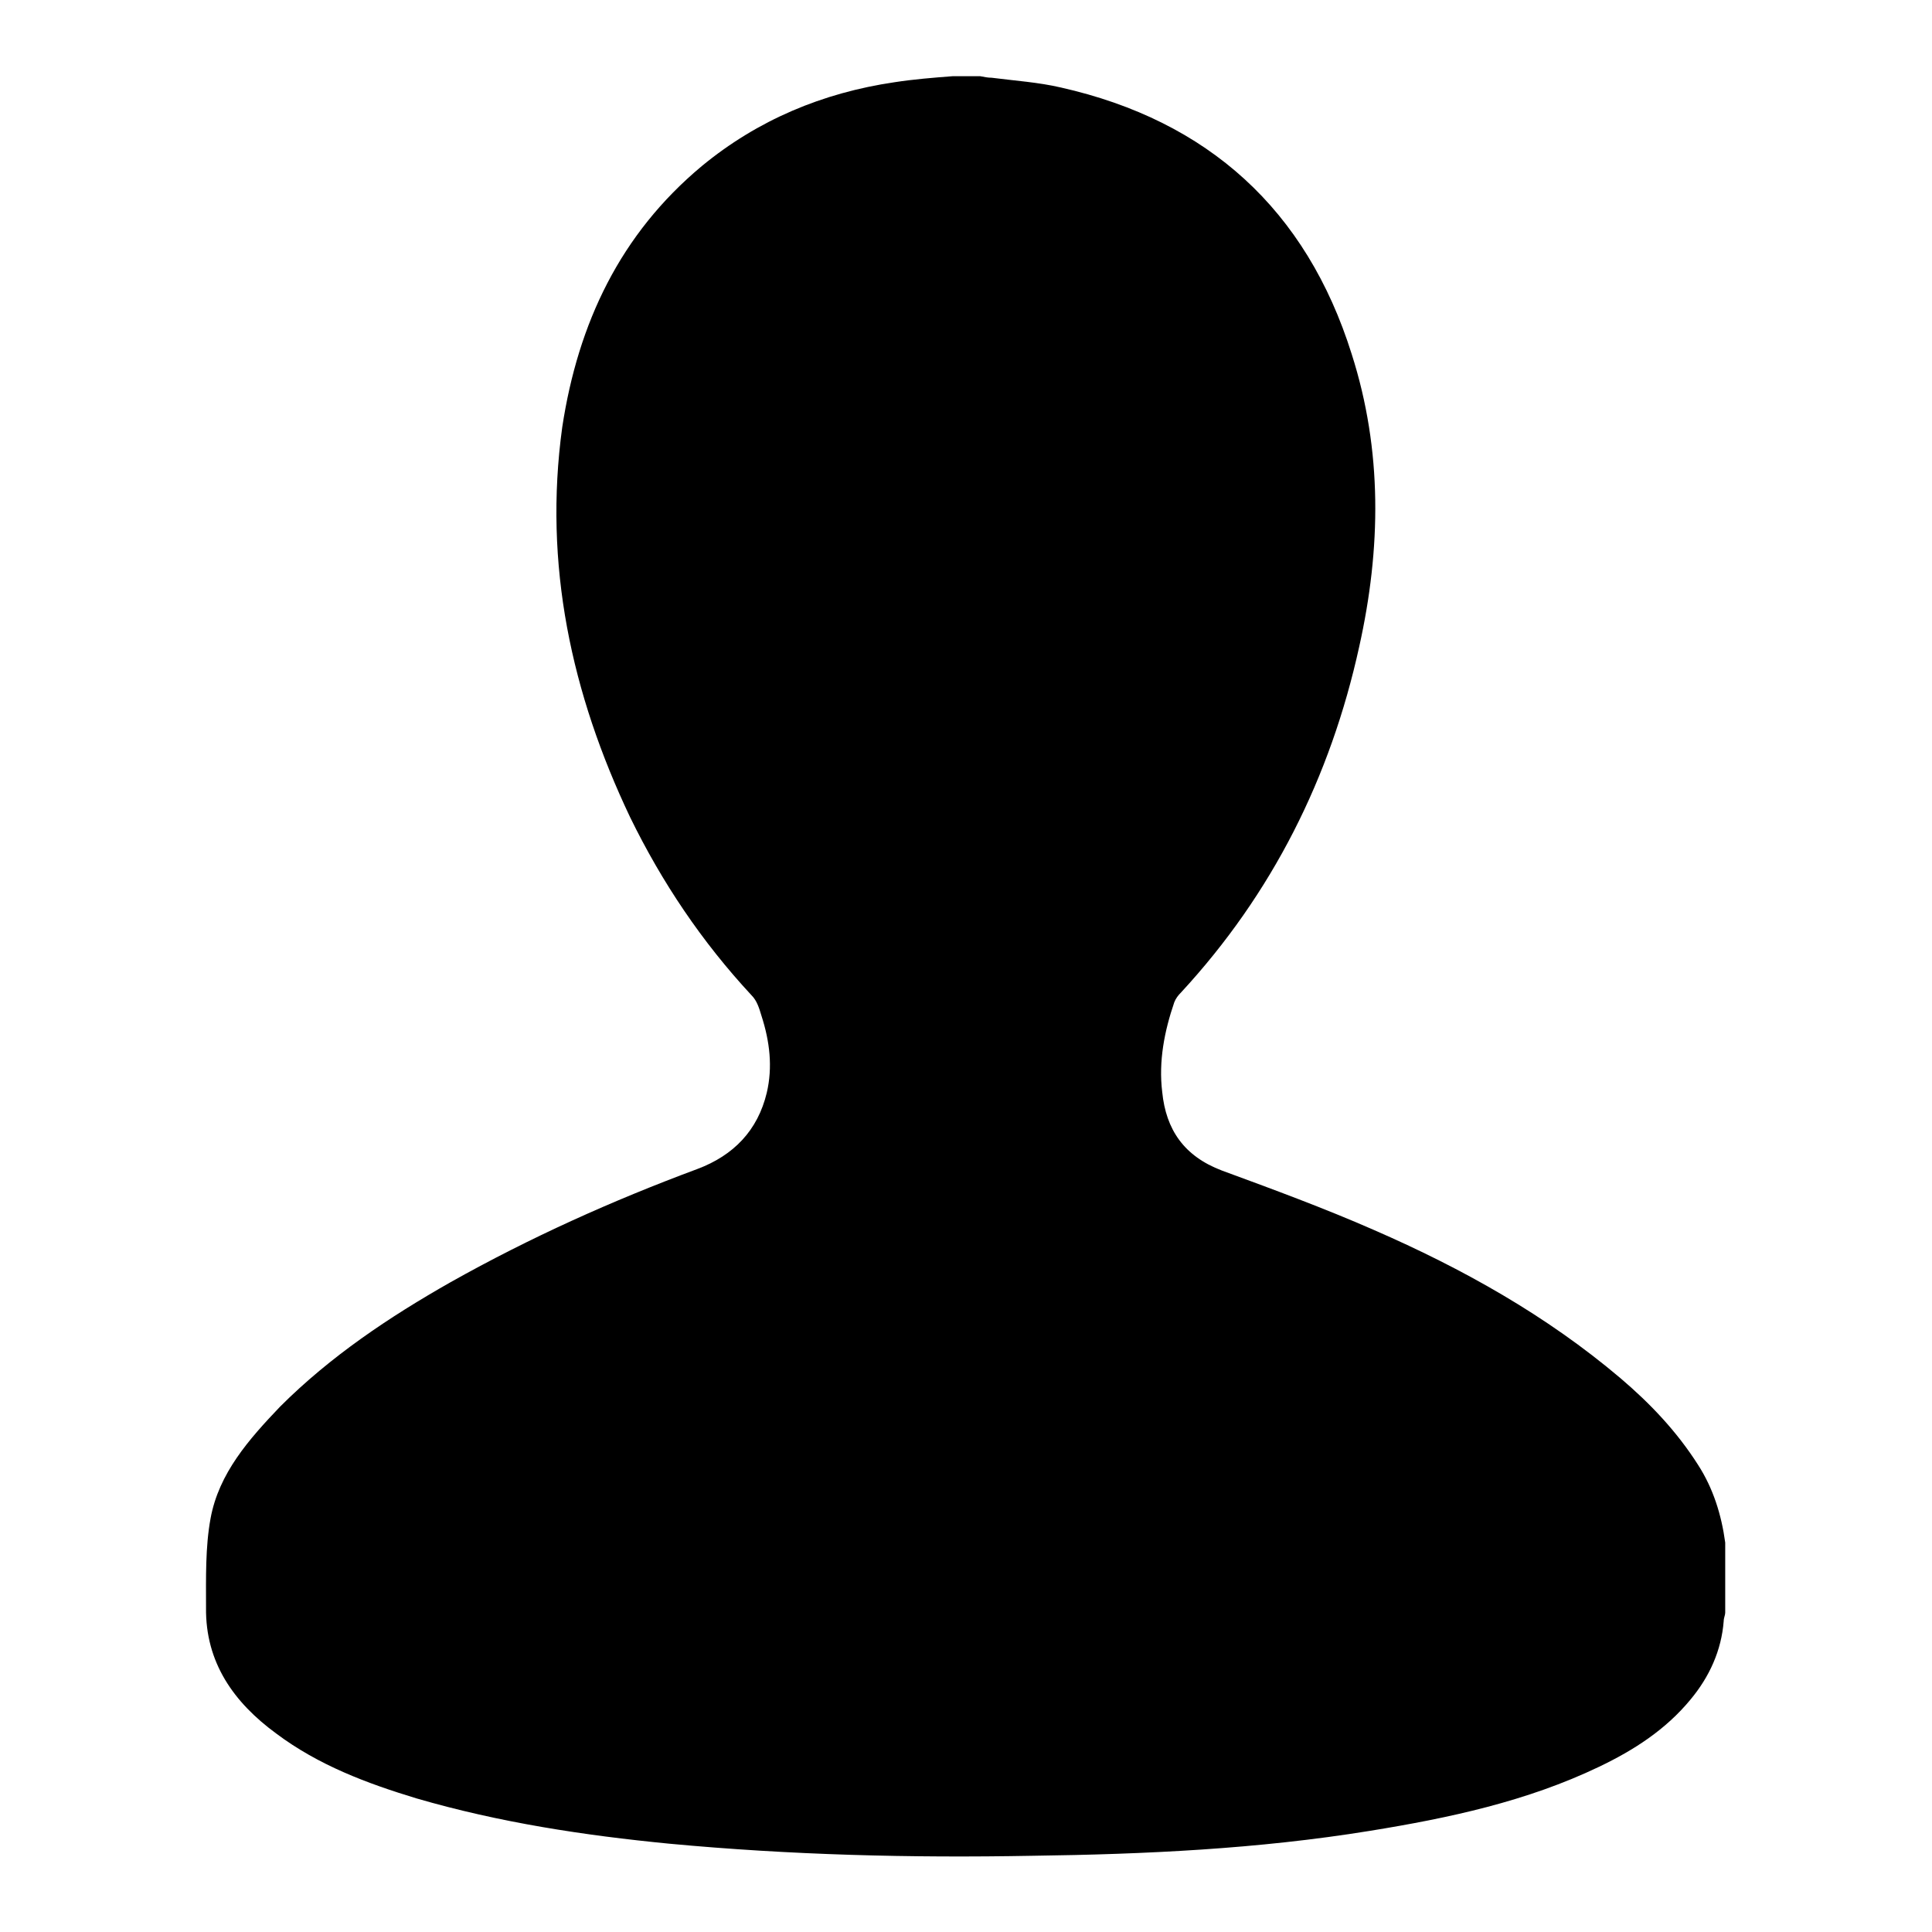
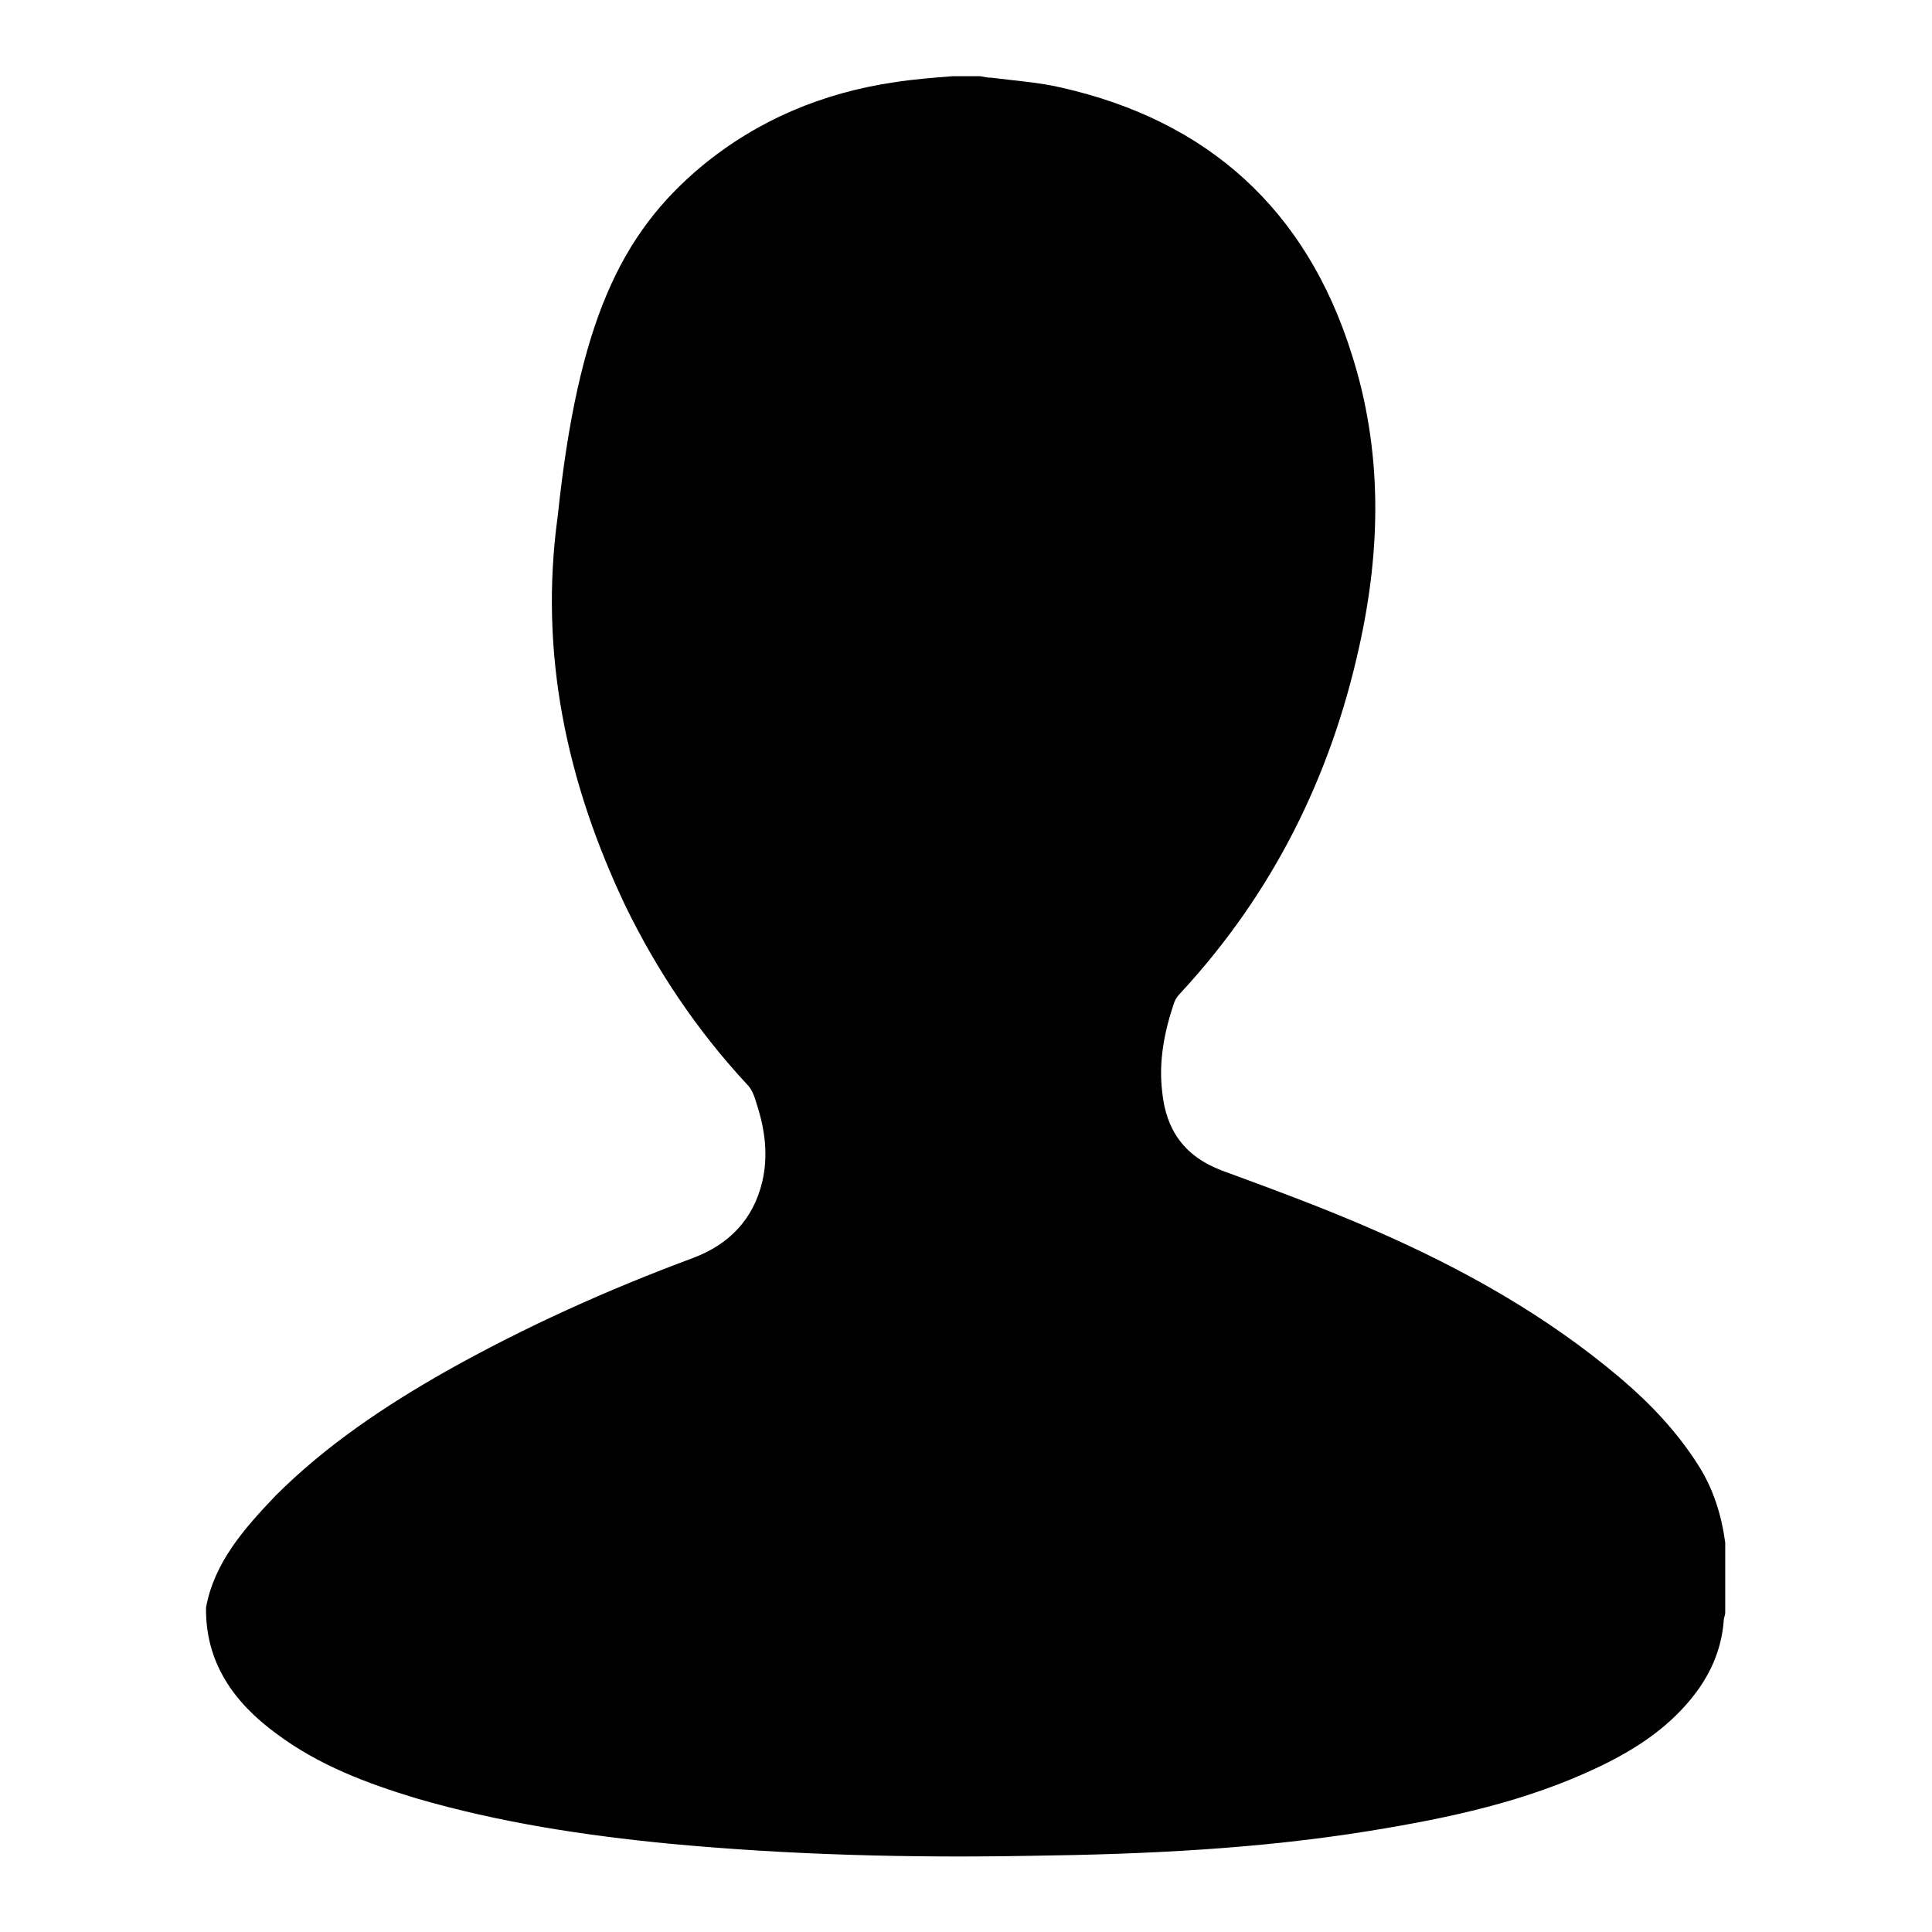
<svg xmlns="http://www.w3.org/2000/svg" version="1.1" x="0px" y="0px" viewBox="0 0 256 256" enable-background="new 0 0 256 256" xml:space="preserve">
  <g>
    <g>
-       <path fill="#000000" d="M228.6,204.4c0,3.1,0,6.2,0,9.3c0,0.3-0.2,0.7-0.2,1.1c-0.3,3.9-1.9,7.4-4.4,10.4c-3.3,4-7.5,6.7-12.1,8.9c-9.6,4.6-19.9,6.8-30.4,8.5c-14.8,2.4-29.7,3.1-44.7,3.3c-16.1,0.3-32.1-0.1-48.1-1.6c-11.3-1.1-22.5-2.8-33.5-6c-6.6-2-13-4.4-18.6-8.6c-5.6-4.1-9.4-9.4-9.3-16.7c0-3.9-0.1-8,0.6-11.8c1.1-6,5.1-10.5,9.2-14.8c6.7-6.7,14.5-11.9,22.6-16.5c10.5-5.9,21.4-10.8,32.7-15c4.8-1.8,8-5.1,9.2-10.1c0.8-3.4,0.4-6.8-0.7-10.2c-0.3-1-0.6-2-1.3-2.7c-6.6-7.1-11.9-15-16.1-23.6c-7.8-16.4-11.5-33.5-9-51.7C76.6,42.8,82.2,31,93,22c7.4-6.1,16-9.7,25.5-11.1c2.6-0.4,5.1-0.6,7.7-0.8c1.2,0,2.5,0,3.7,0c0.5,0.1,1,0.2,1.5,0.2c3.1,0.4,6.2,0.6,9.2,1.3c19.5,4.4,32.5,16.2,38.5,35.3c4.1,12.8,3.9,25.8,1,38.8c-3.8,17.3-11.5,32.7-23.6,45.8c-0.4,0.4-0.7,0.8-0.9,1.3c-1.3,3.8-2.1,7.8-1.6,11.9c0.5,5,2.9,8.5,7.9,10.4c6.8,2.5,13.6,5,20.2,7.9c11.7,5.1,22.8,11.3,32.6,19.6c4,3.4,7.5,7.1,10.3,11.5C227,197.2,228.1,200.7,228.6,204.4z" />
+       <path fill="#000000" d="M228.6,204.4c0,3.1,0,6.2,0,9.3c0,0.3-0.2,0.7-0.2,1.1c-0.3,3.9-1.9,7.4-4.4,10.4c-3.3,4-7.5,6.7-12.1,8.9c-9.6,4.6-19.9,6.8-30.4,8.5c-14.8,2.4-29.7,3.1-44.7,3.3c-16.1,0.3-32.1-0.1-48.1-1.6c-11.3-1.1-22.5-2.8-33.5-6c-6.6-2-13-4.4-18.6-8.6c-5.6-4.1-9.4-9.4-9.3-16.7c1.1-6,5.1-10.5,9.2-14.8c6.7-6.7,14.5-11.9,22.6-16.5c10.5-5.9,21.4-10.8,32.7-15c4.8-1.8,8-5.1,9.2-10.1c0.8-3.4,0.4-6.8-0.7-10.2c-0.3-1-0.6-2-1.3-2.7c-6.6-7.1-11.9-15-16.1-23.6c-7.8-16.4-11.5-33.5-9-51.7C76.6,42.8,82.2,31,93,22c7.4-6.1,16-9.7,25.5-11.1c2.6-0.4,5.1-0.6,7.7-0.8c1.2,0,2.5,0,3.7,0c0.5,0.1,1,0.2,1.5,0.2c3.1,0.4,6.2,0.6,9.2,1.3c19.5,4.4,32.5,16.2,38.5,35.3c4.1,12.8,3.9,25.8,1,38.8c-3.8,17.3-11.5,32.7-23.6,45.8c-0.4,0.4-0.7,0.8-0.9,1.3c-1.3,3.8-2.1,7.8-1.6,11.9c0.5,5,2.9,8.5,7.9,10.4c6.8,2.5,13.6,5,20.2,7.9c11.7,5.1,22.8,11.3,32.6,19.6c4,3.4,7.5,7.1,10.3,11.5C227,197.2,228.1,200.7,228.6,204.4z" />
    </g>
  </g>
</svg>